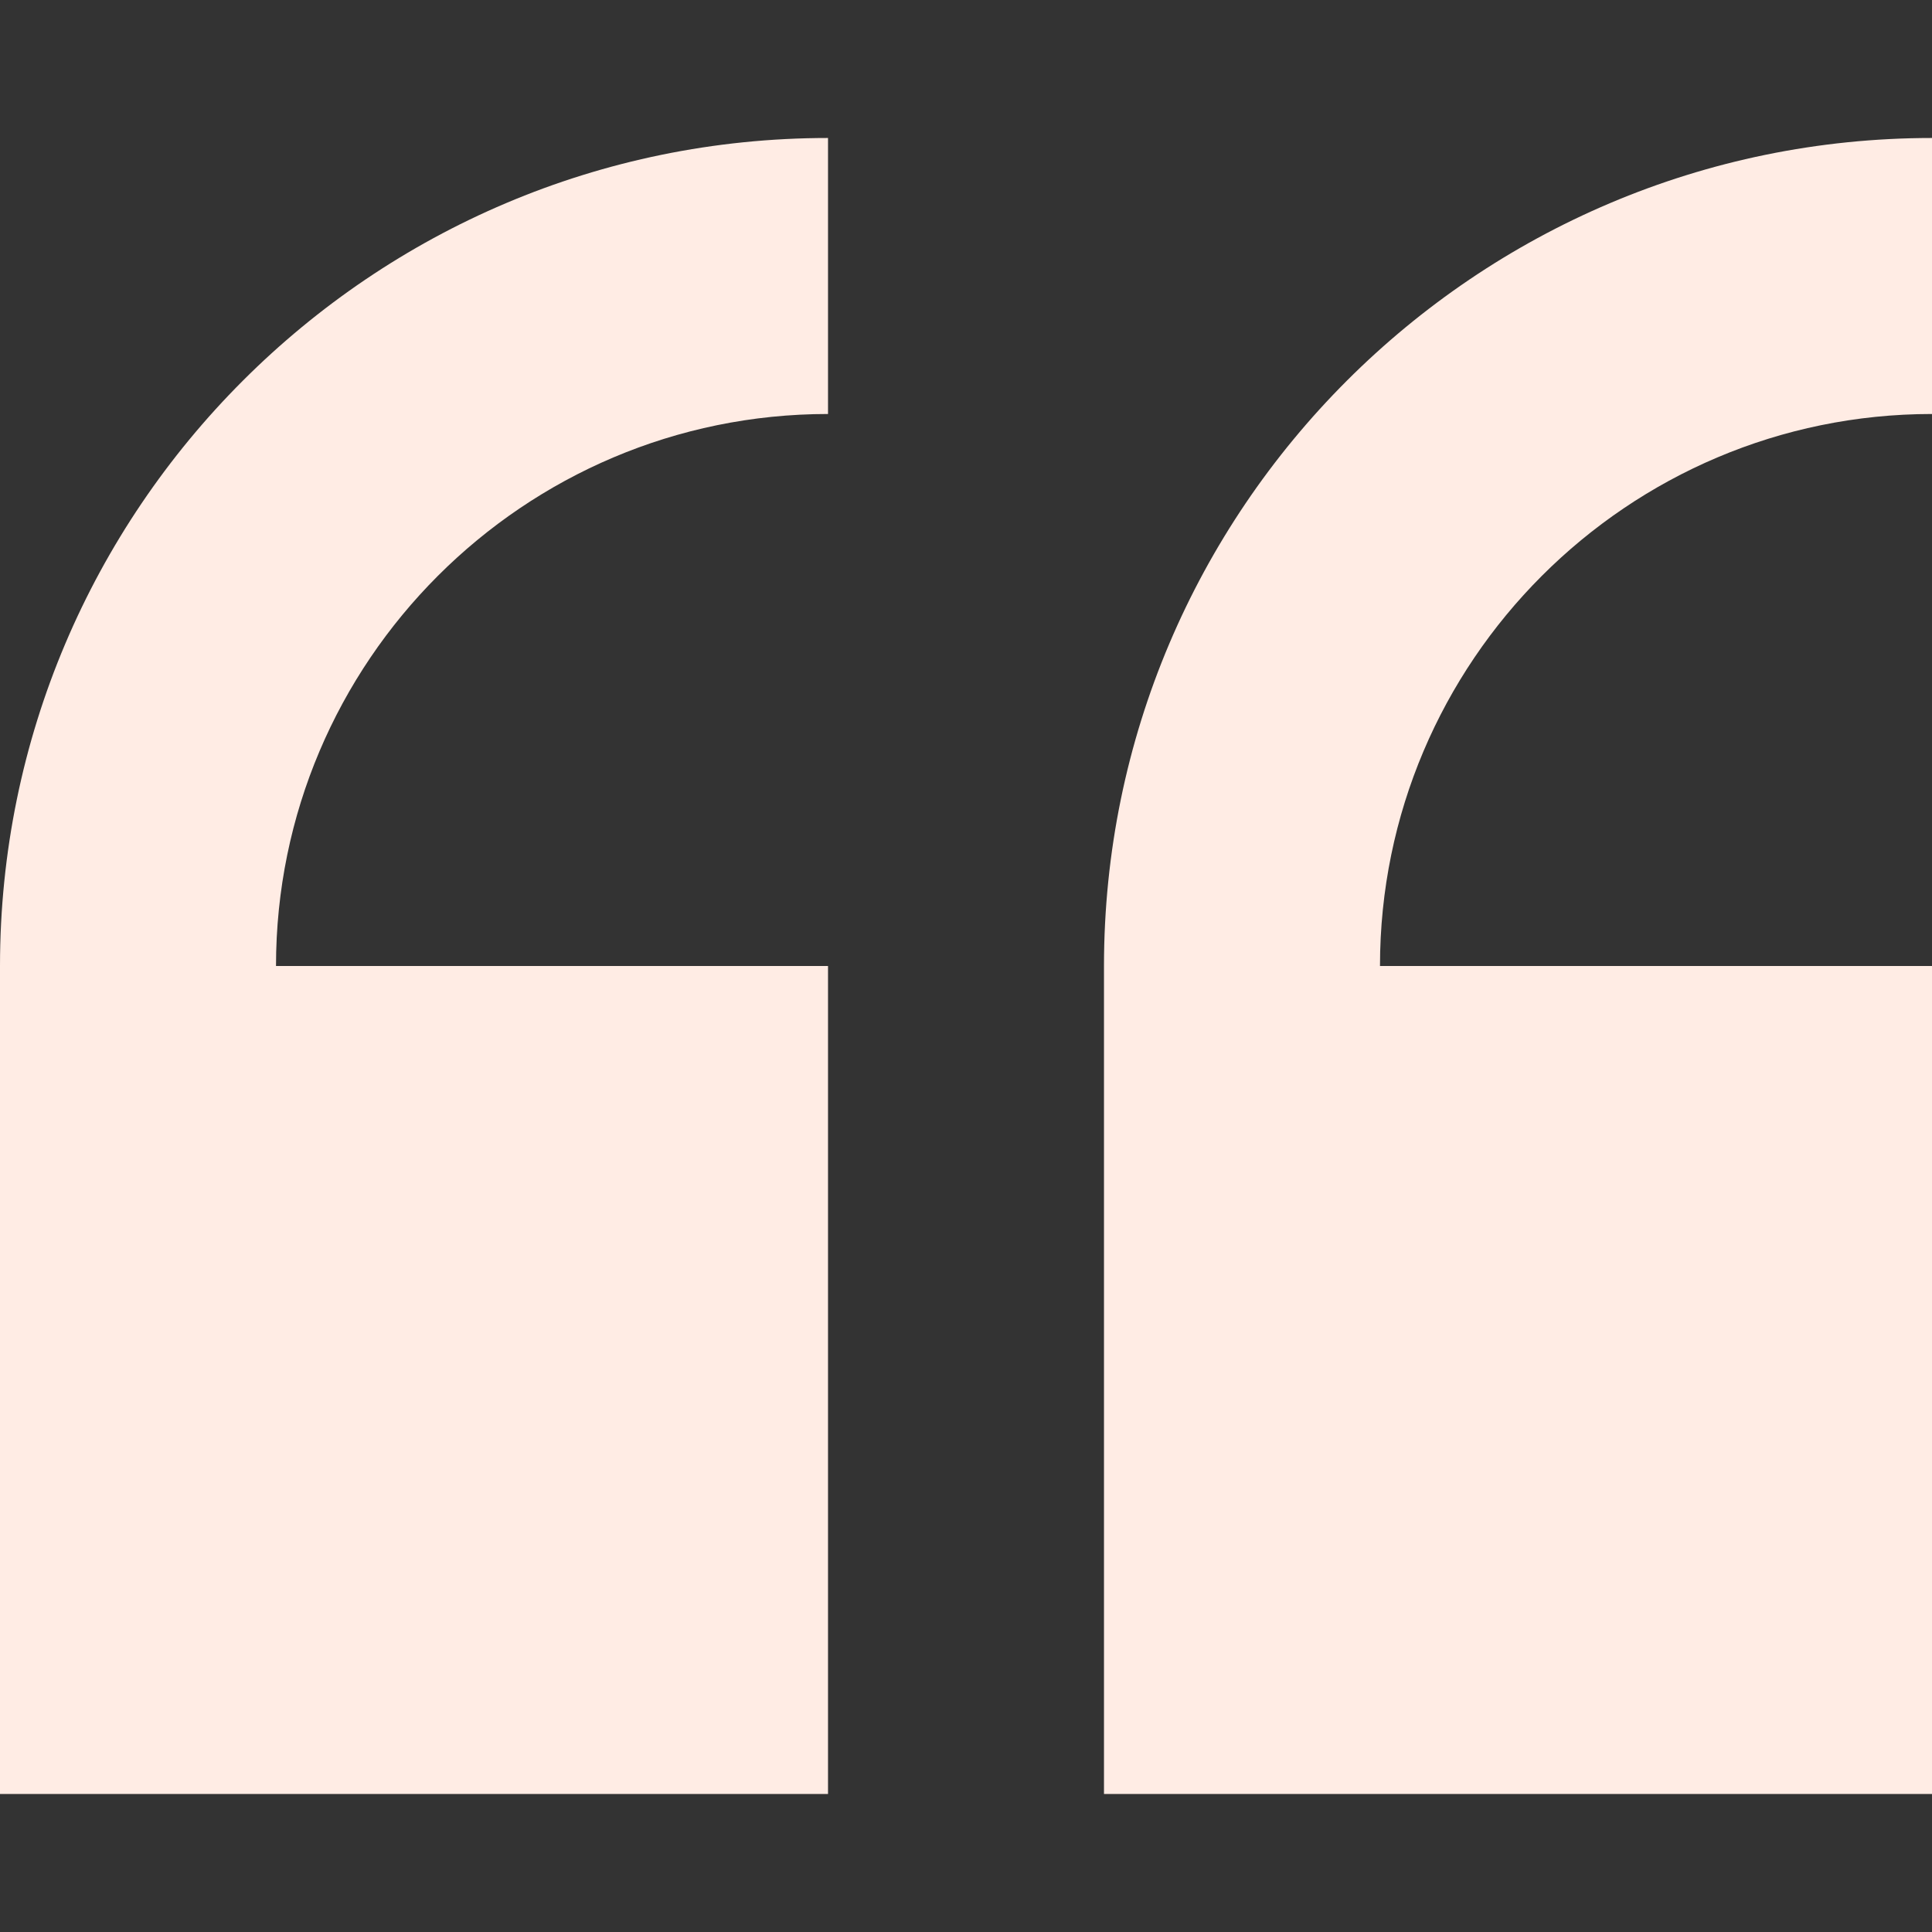
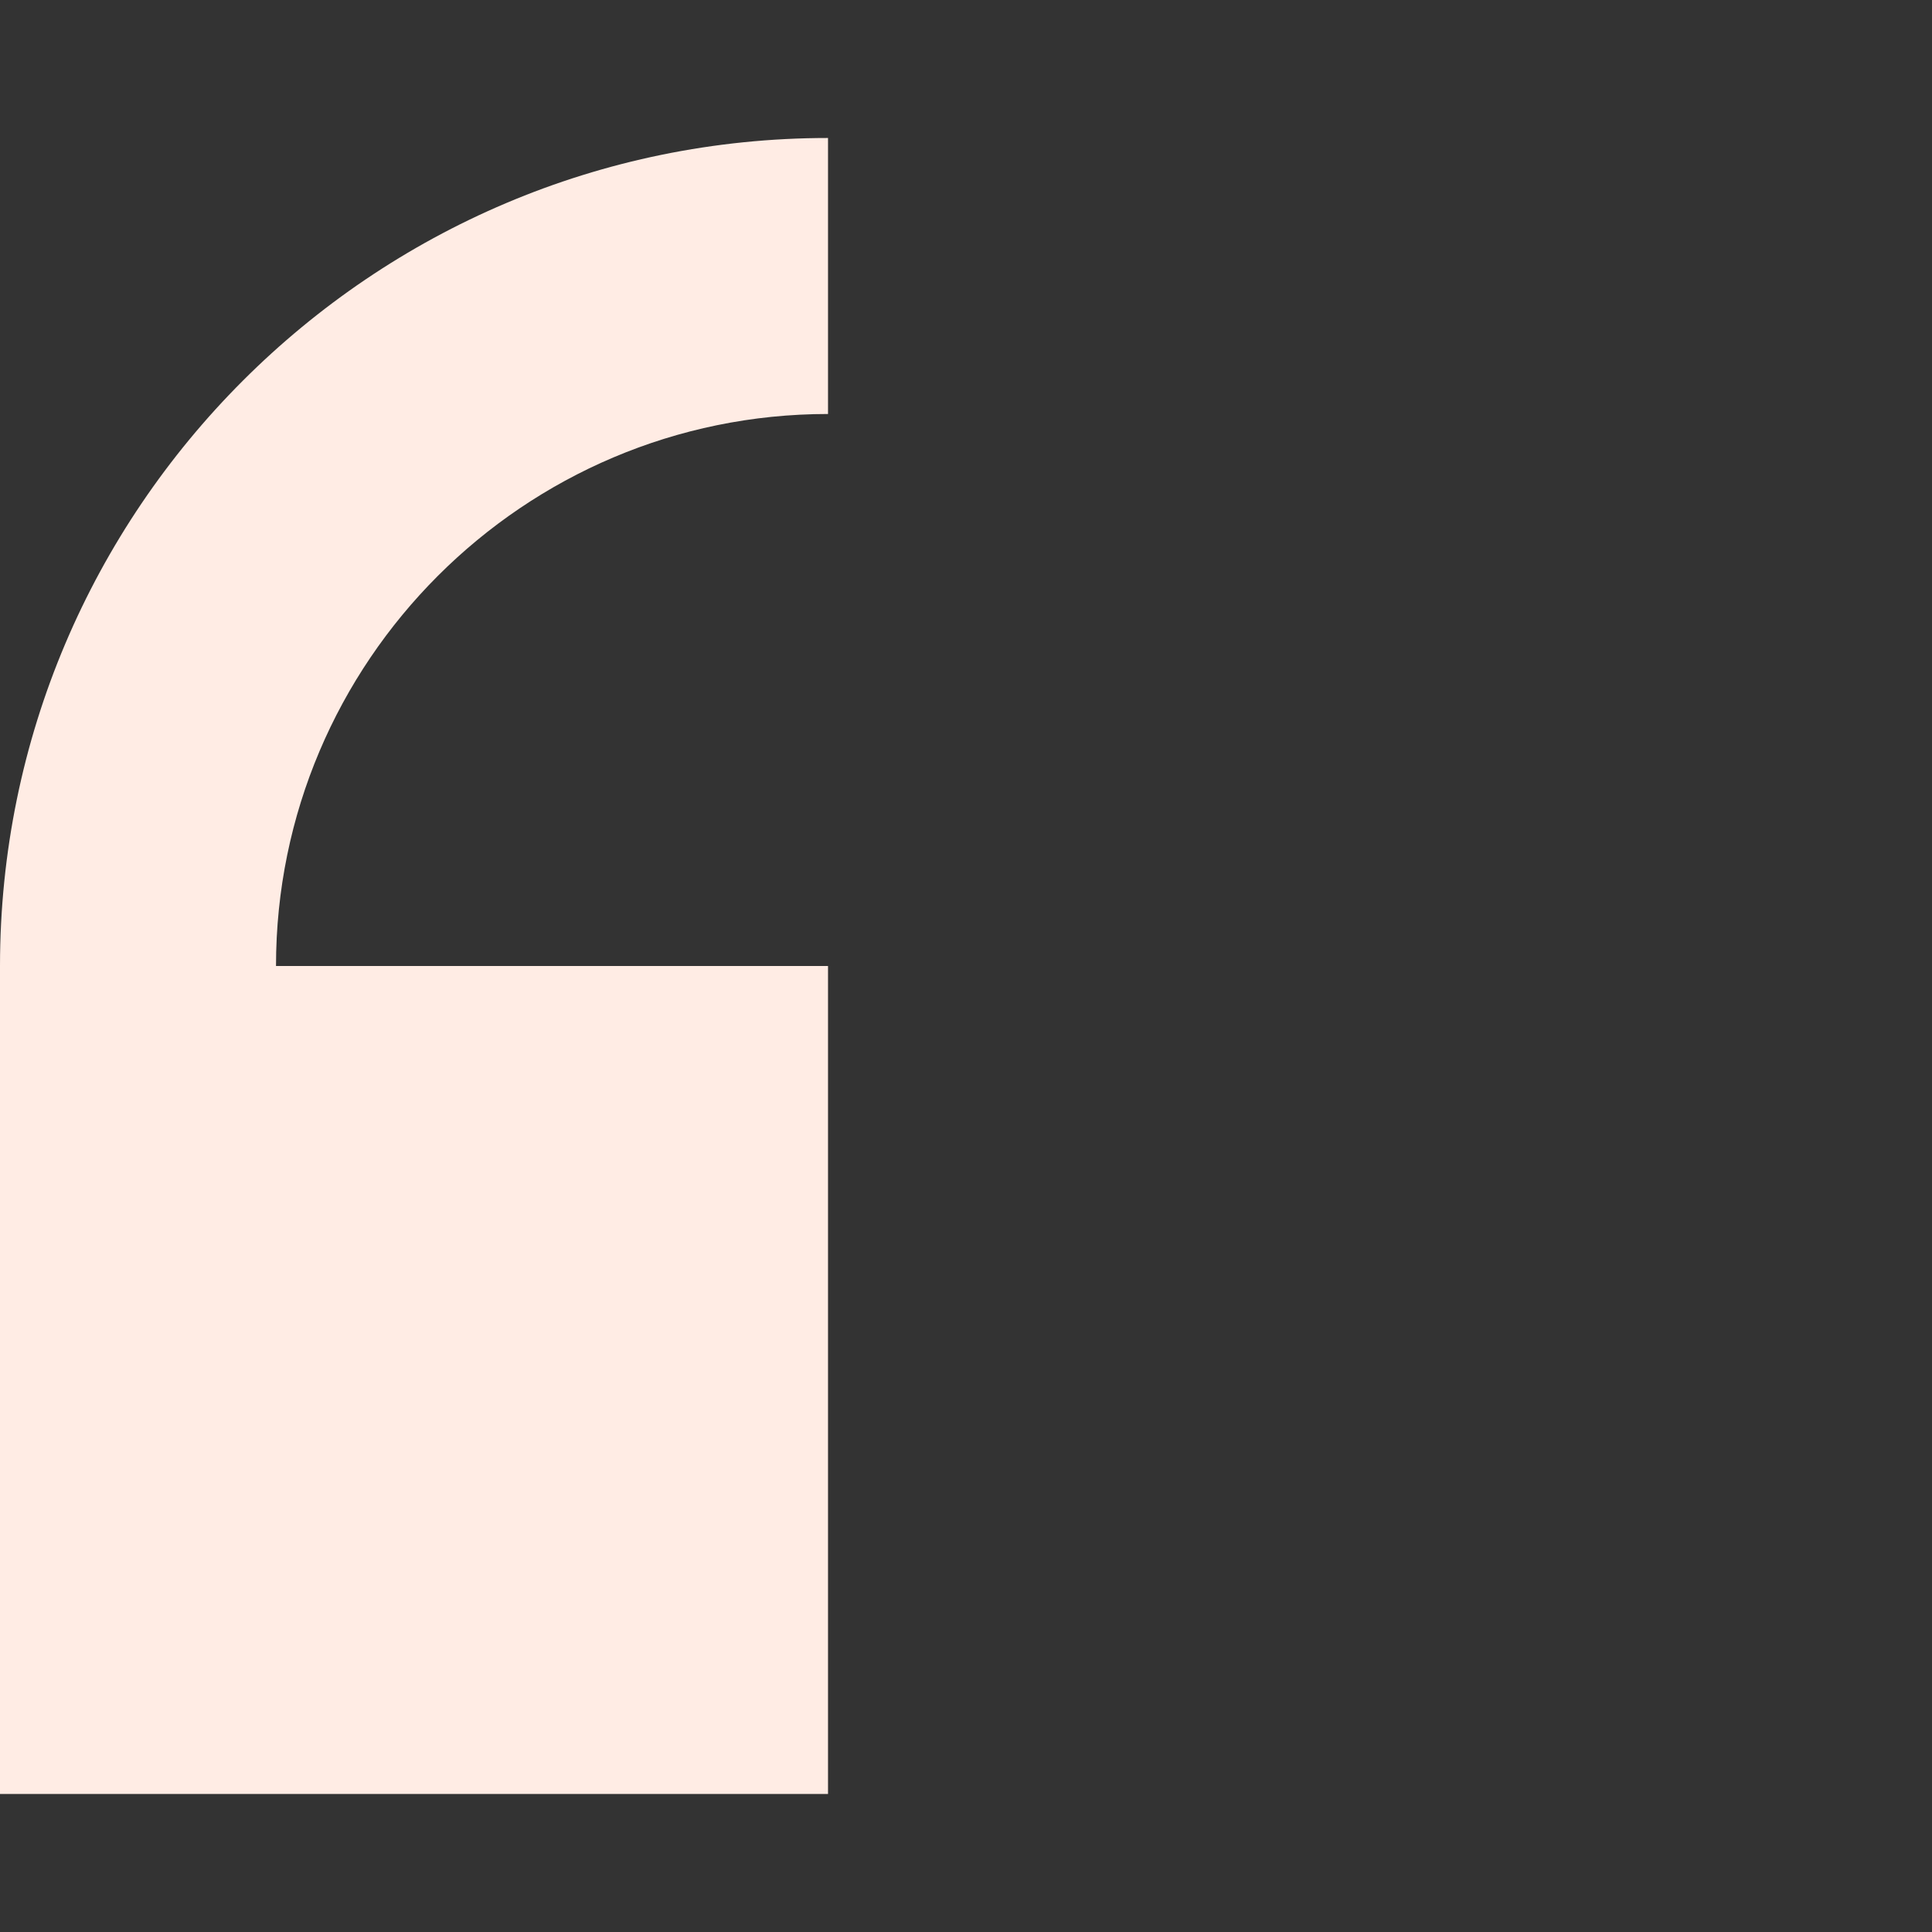
<svg xmlns="http://www.w3.org/2000/svg" width="50" height="50" viewBox="0 0 50 50" fill="none">
  <rect x="0" y="0" width="50" height="50" fill="#333333" stroke="none" />
  <path d="M0 25V46.428H21.429V25H7.143C7.143 17.123 13.552 10.714 21.429 10.714V3.571C9.612 3.571 0 13.184 0 25Z" fill="#FFECE4" />
-   <path d="M50 10.714V3.571C38.184 3.571 28.571 13.184 28.571 25V46.428H50V25H35.714C35.714 17.123 42.123 10.714 50 10.714Z" fill="#FFECE4" />
</svg>